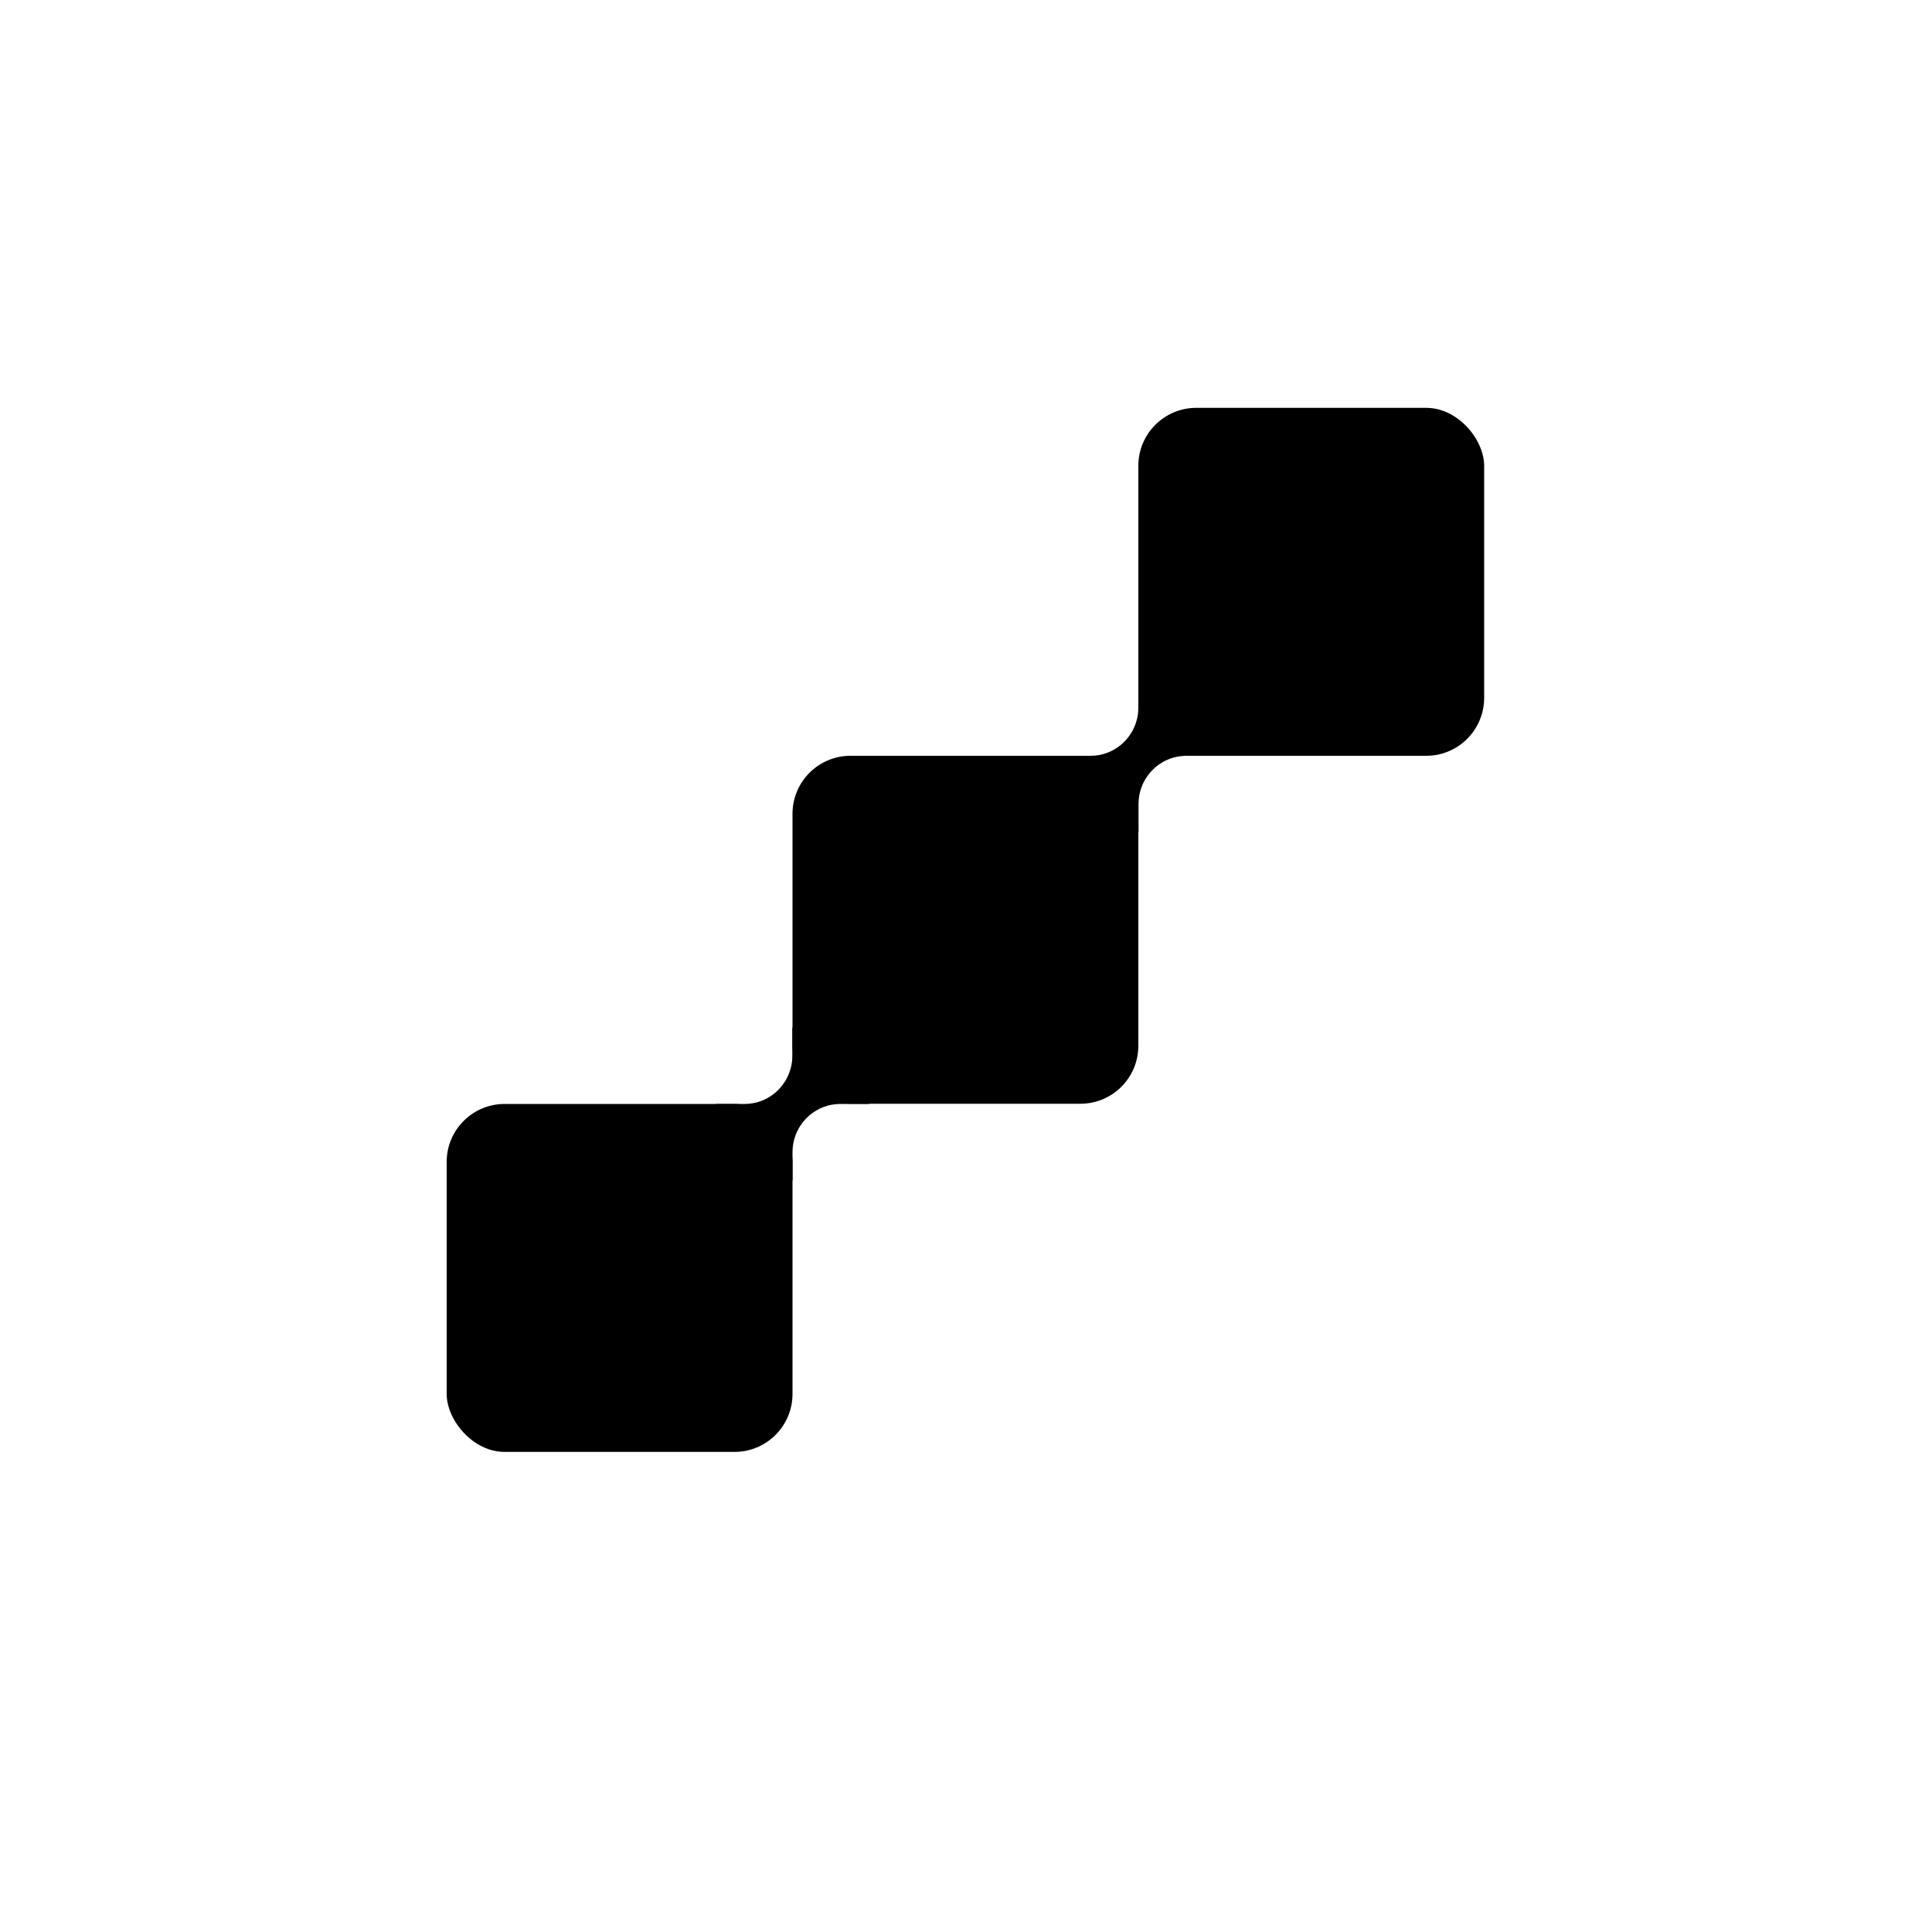
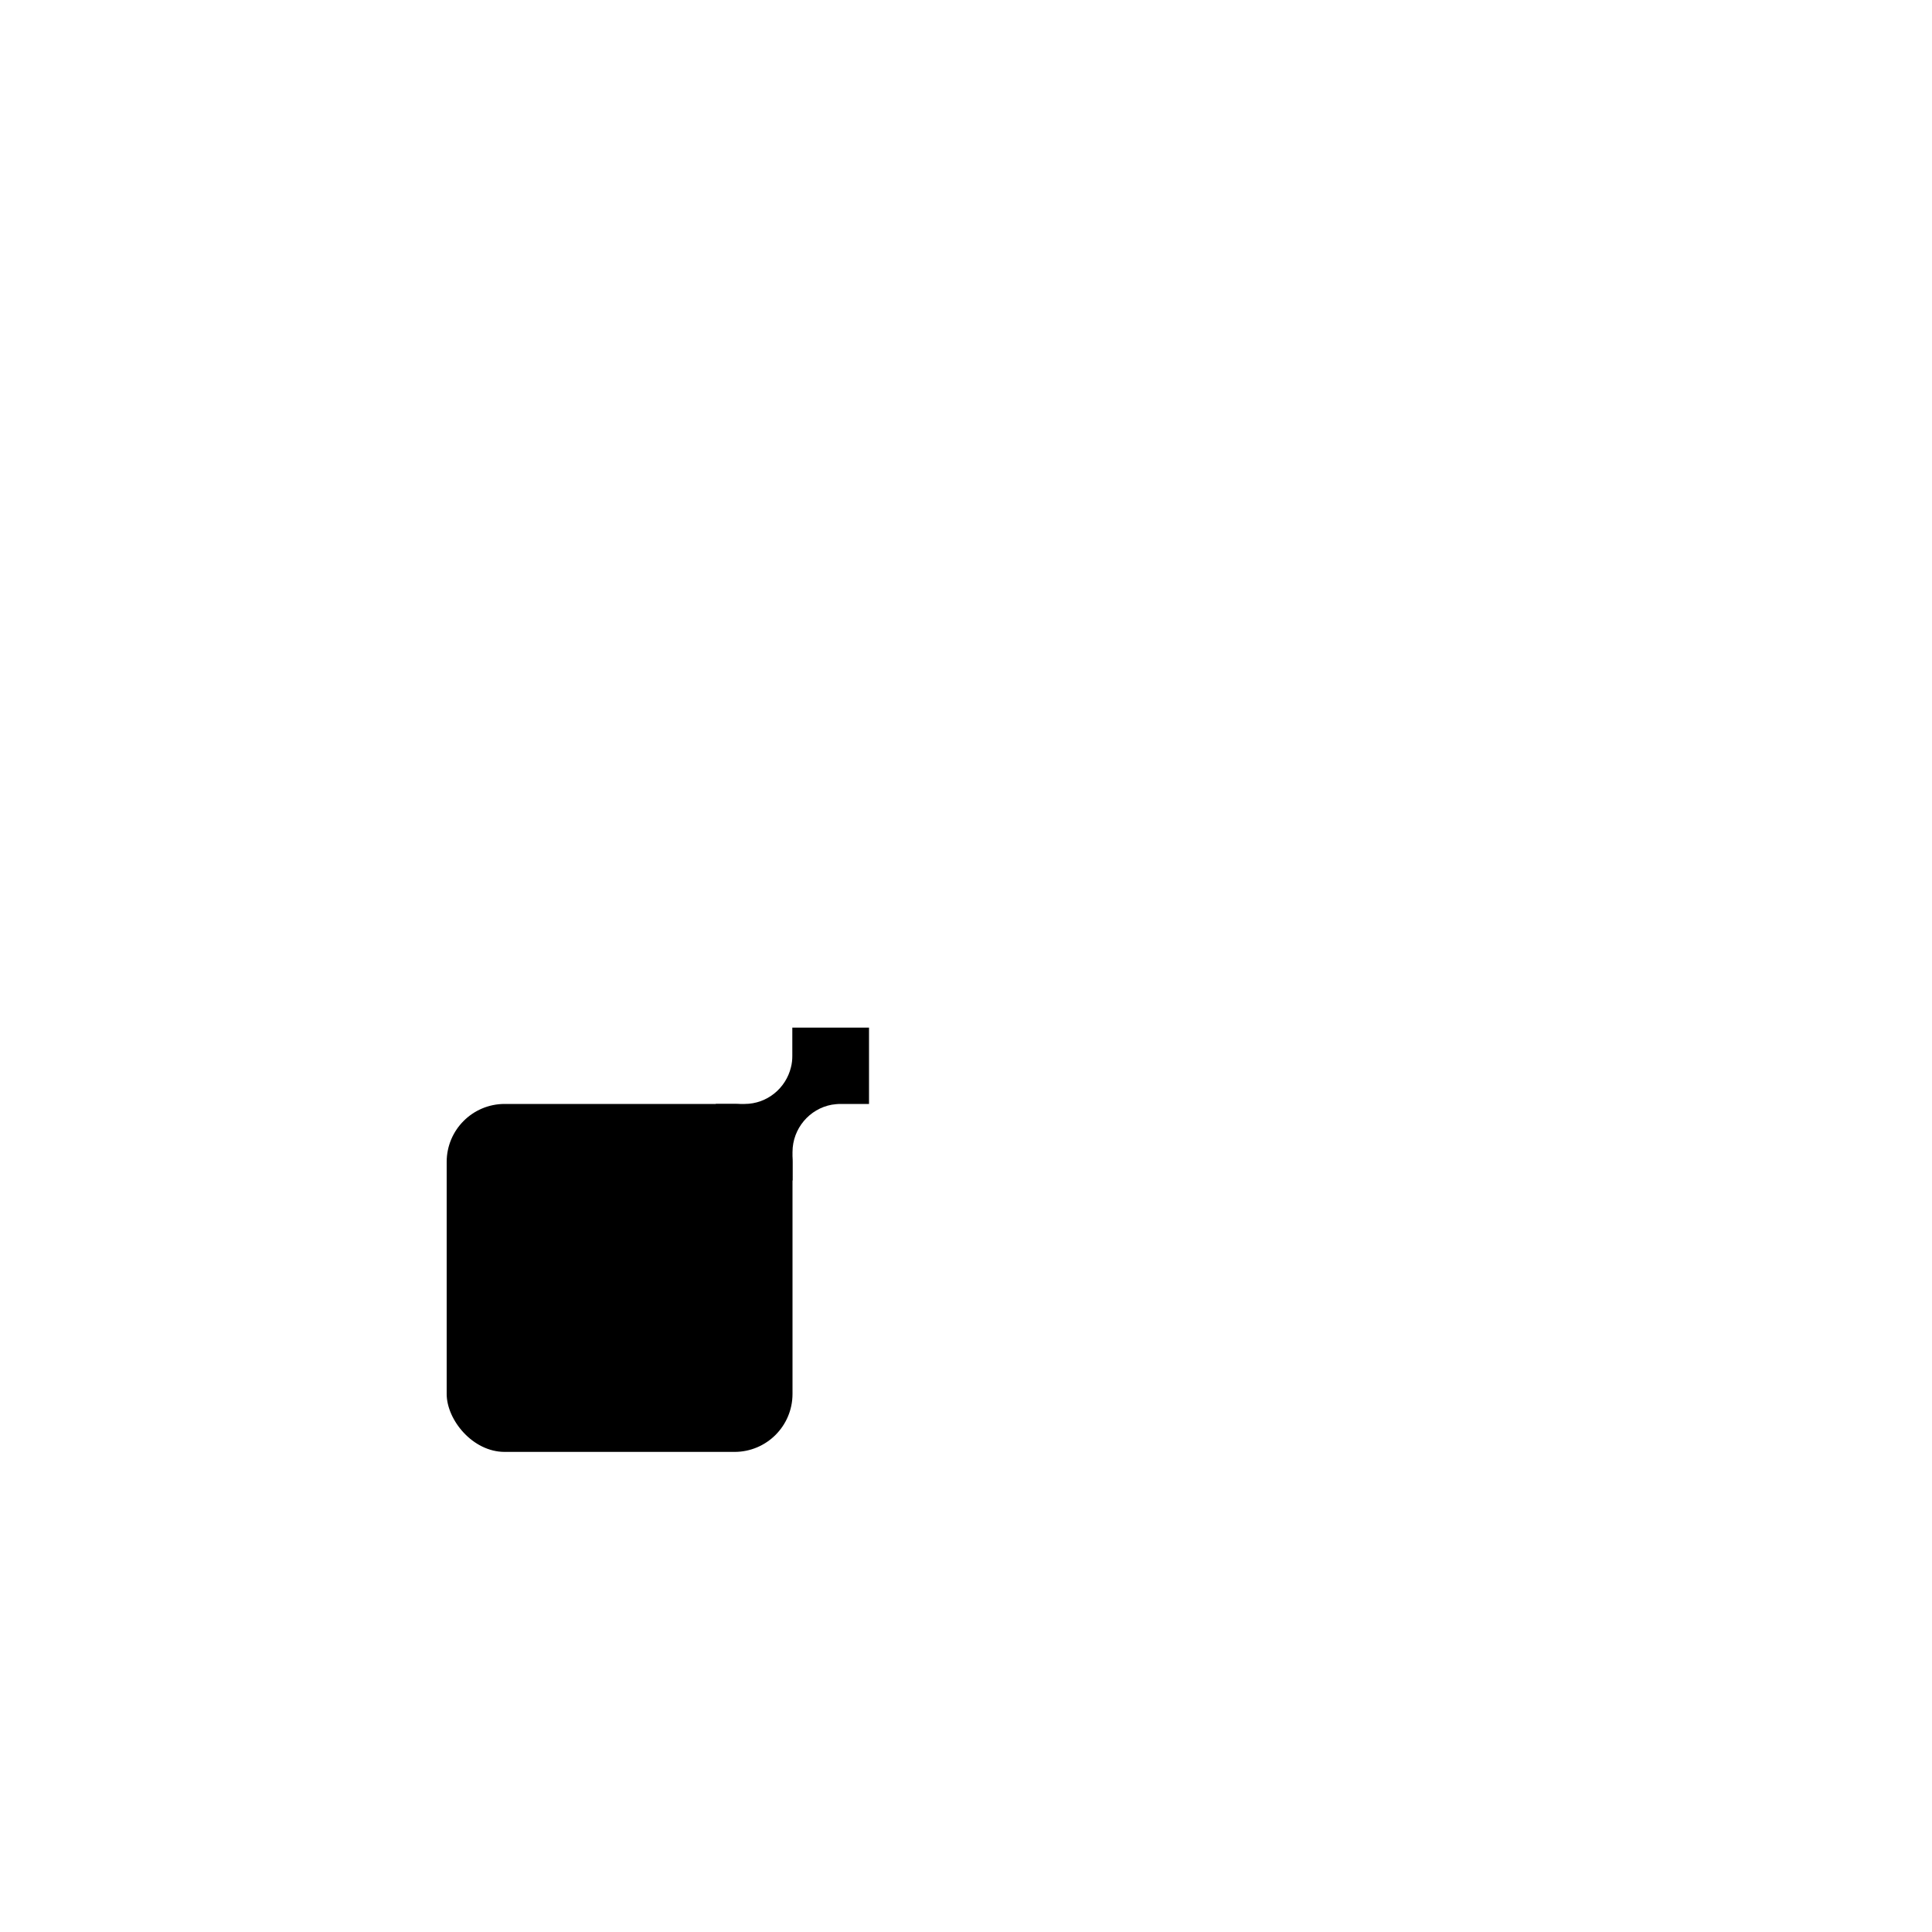
<svg xmlns="http://www.w3.org/2000/svg" id="Layer_1" data-name="Layer 1" viewBox="0 0 100 100">
  <defs>
    <style>
      .cls-1 {
        stroke-width: 0px;
      }
    </style>
  </defs>
  <rect class="cls-1" x="23.12" y="57.14" width="17.9" height="18.01" rx="3" ry="3" />
-   <rect class="cls-1" x="41.02" y="39.12" width="17.9" height="18.01" rx="3" ry="3" />
  <path class="cls-1" d="m44.98,53.18v3.96h-1.49c-.15,0-.3.02-.44.04-1.15.21-2.03,1.23-2.03,2.45v1.47h-3.97v-3.96h1.49c1.17,0,2.14-.82,2.4-1.9.05-.19.07-.39.07-.58v-1.47h3.97Z" />
-   <rect class="cls-1" x="58.92" y="21.11" width="17.9" height="18.01" rx="3" ry="3" />
-   <path class="cls-1" d="m62.89,35.16v3.96h-1.49c-.15,0-.3.02-.44.04-1.15.21-2.03,1.23-2.03,2.45v1.47h-3.97v-3.96h1.49c1.17,0,2.14-.82,2.4-1.9.05-.19.07-.39.07-.58v-1.47h3.97Z" />
</svg>